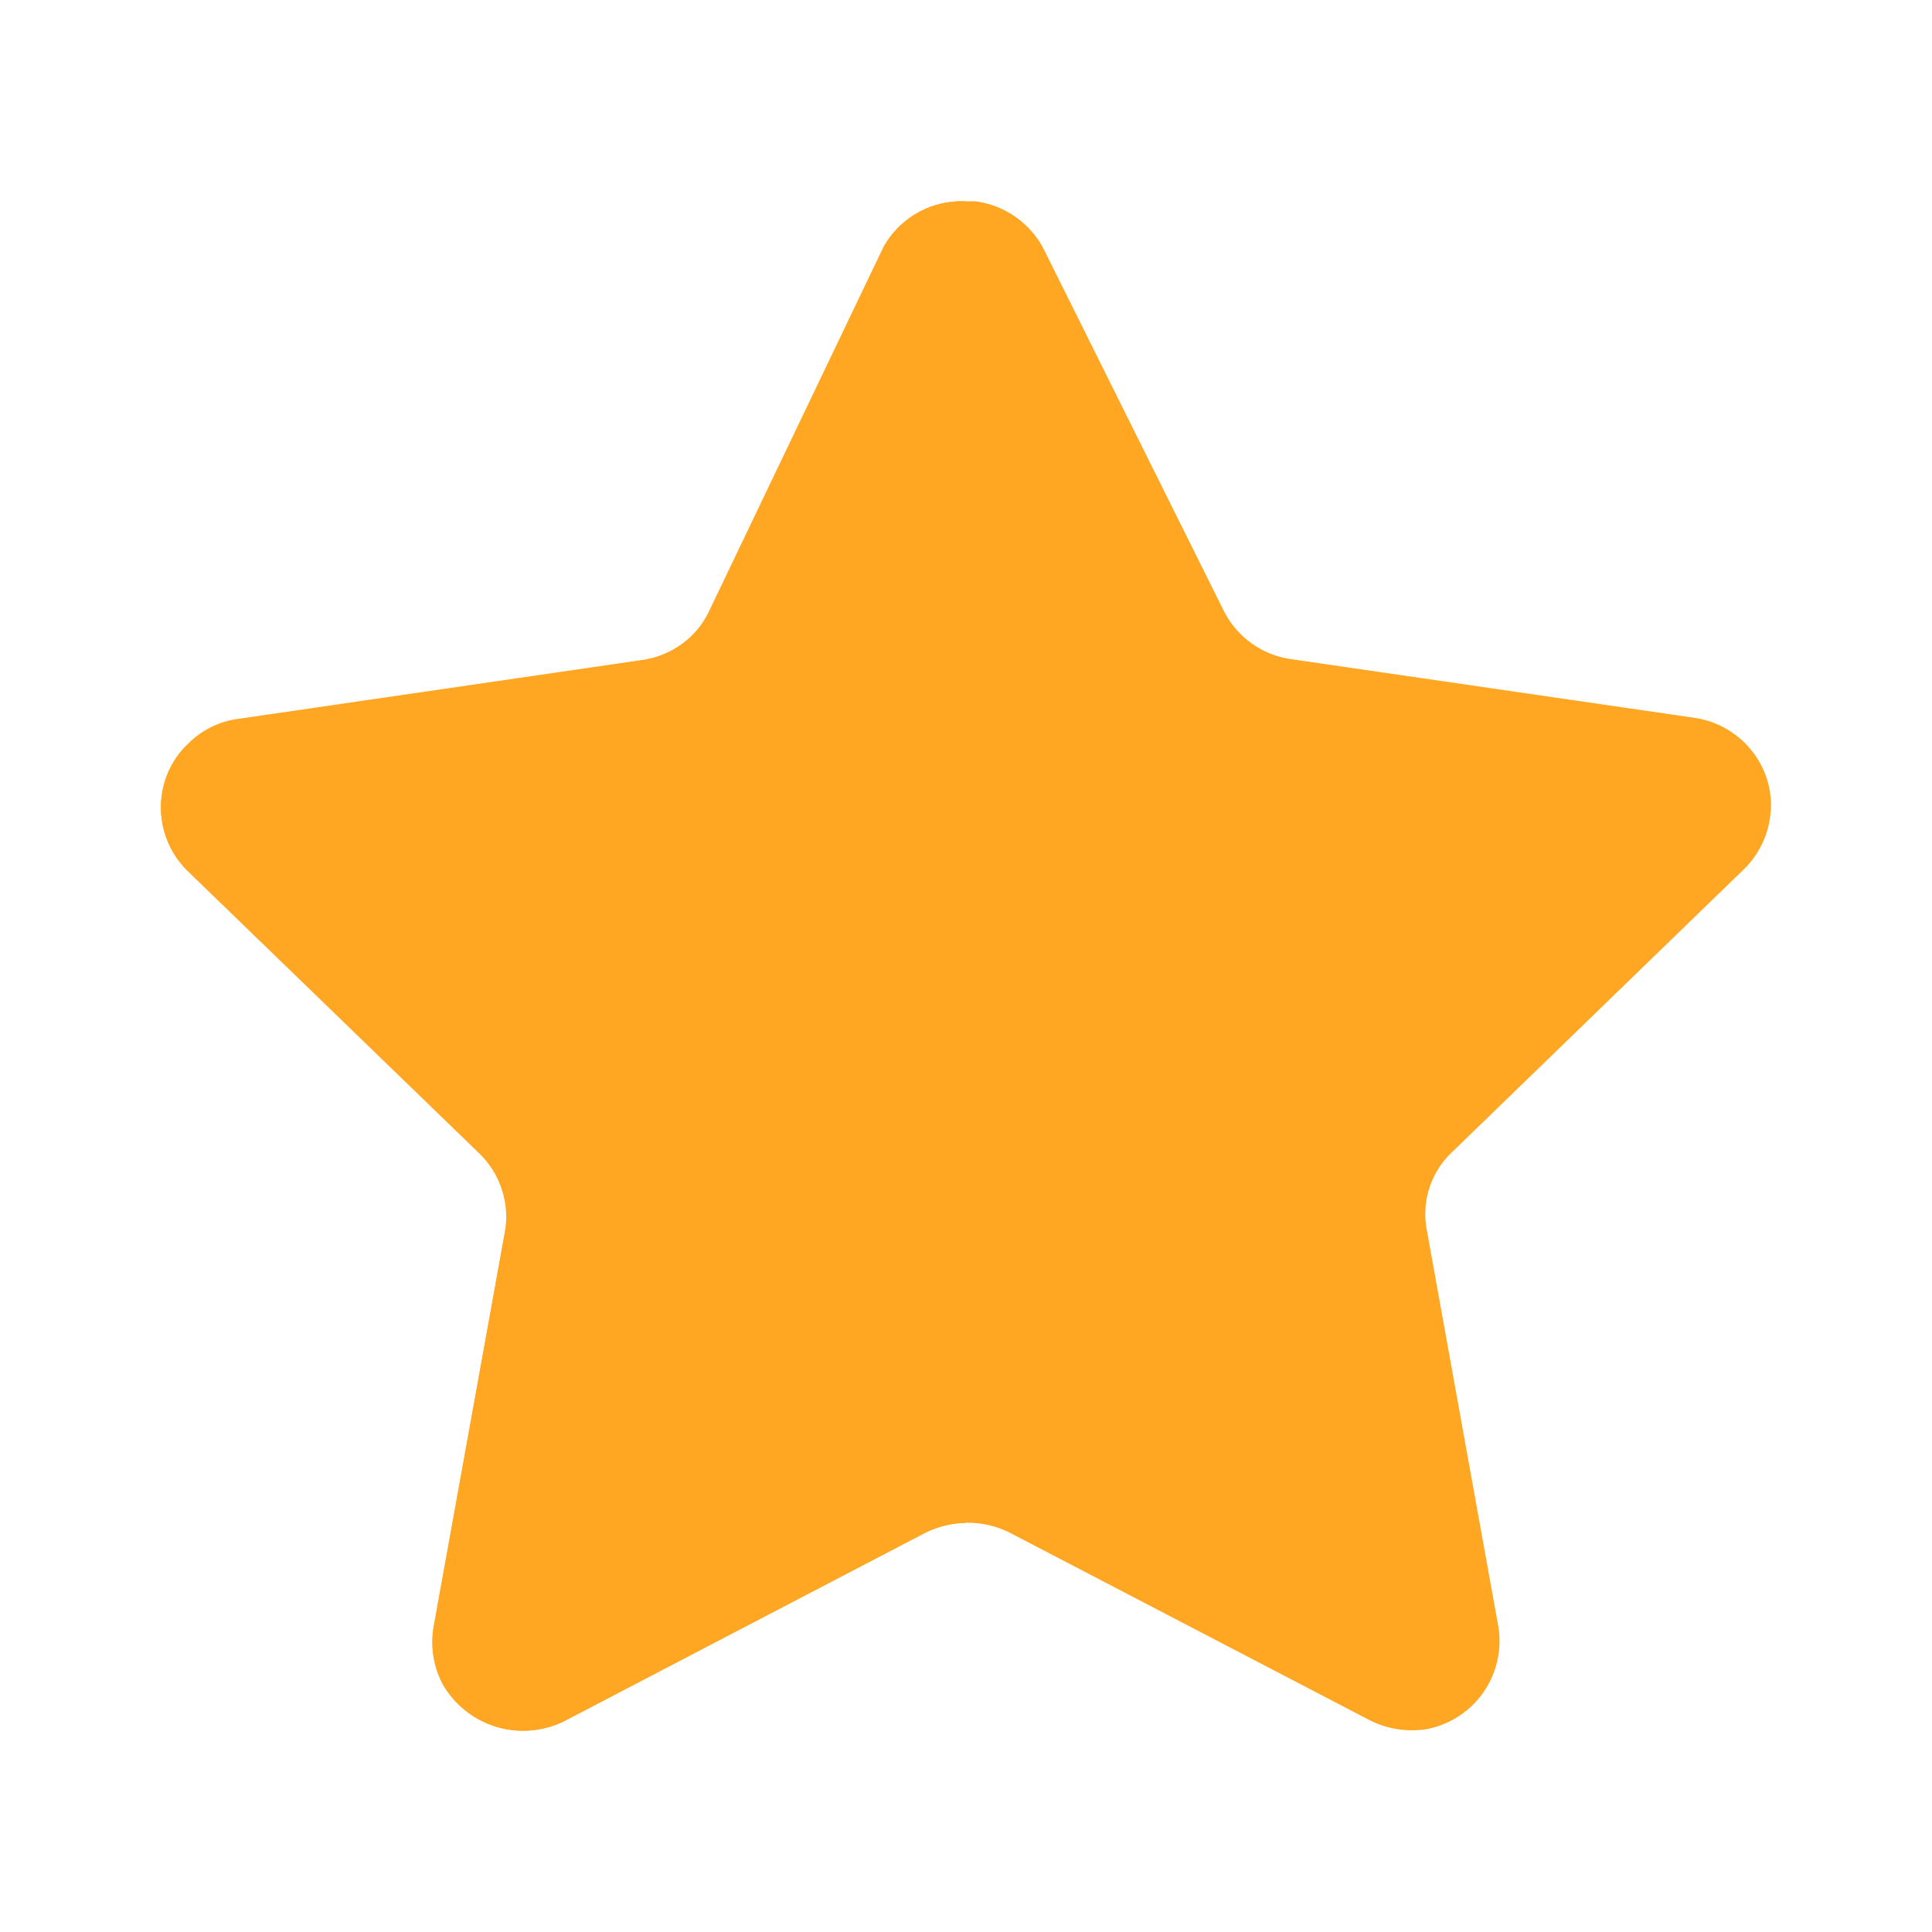
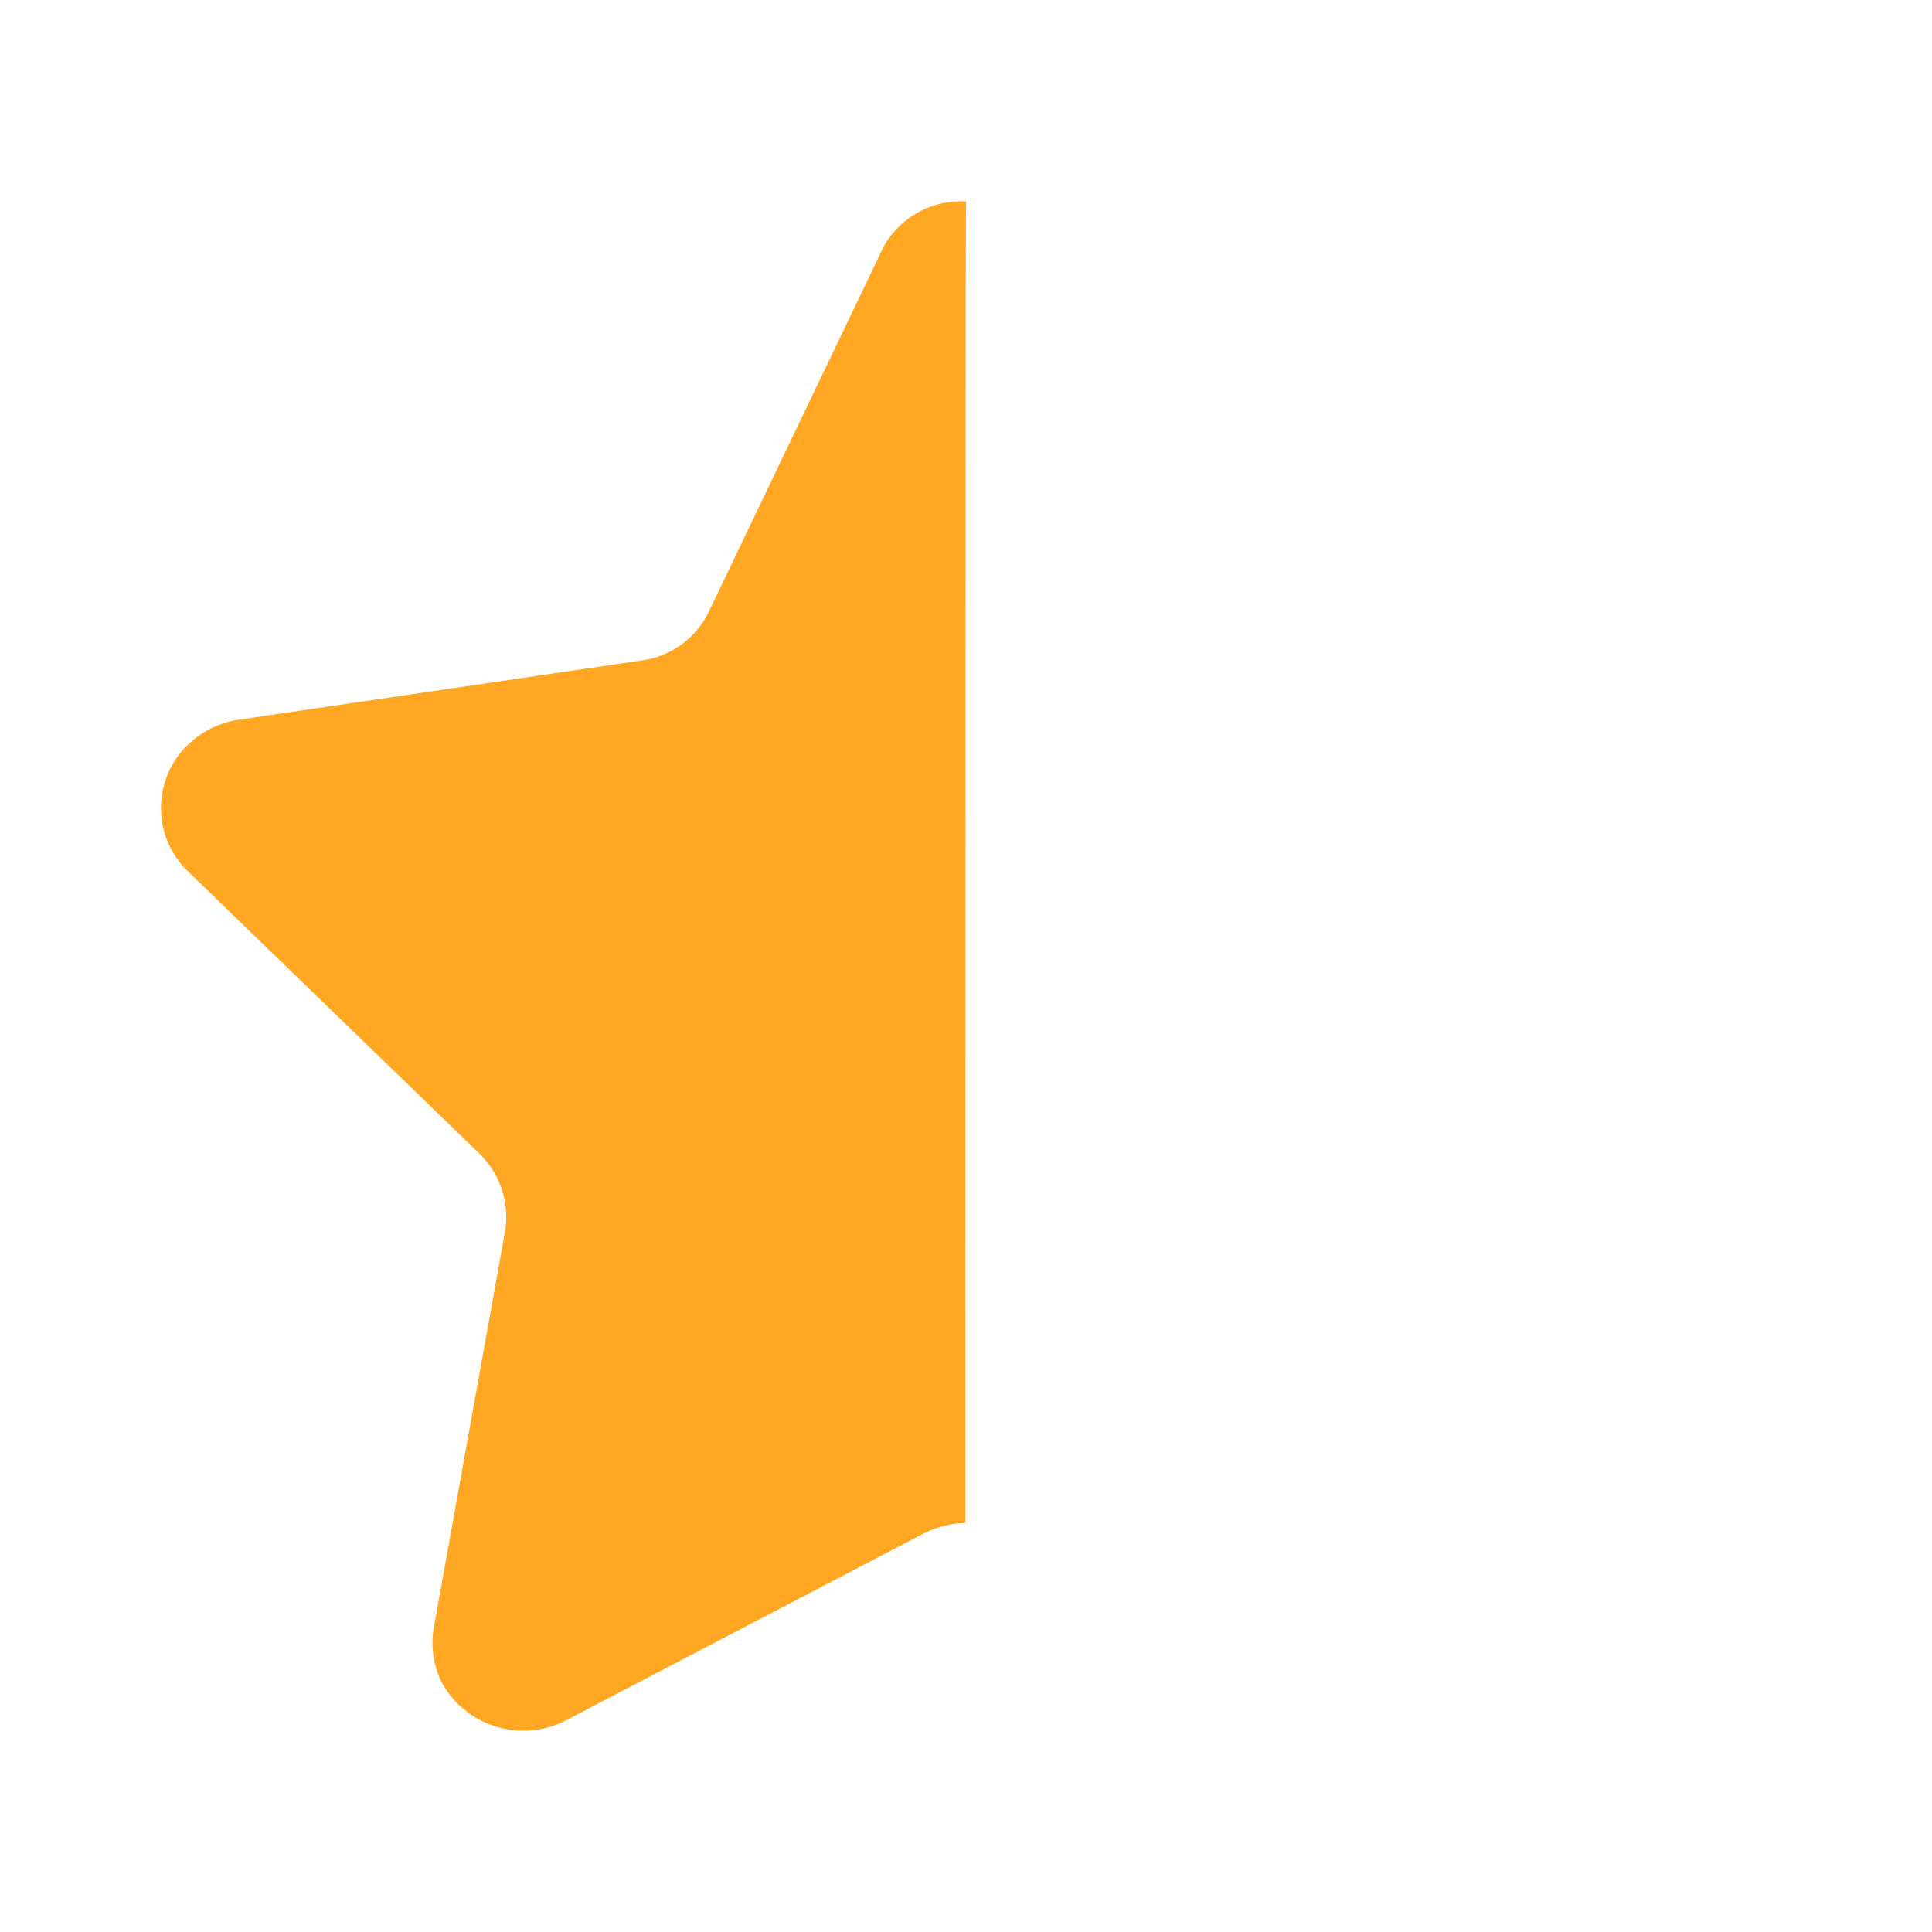
<svg xmlns="http://www.w3.org/2000/svg" width="16" height="16" fill="none">
-   <path d="M8.65 2.076l1.485 2.983a.74.74 0 00.559.4l3.334.485c.194.027.371.13.49.287.118.155.17.35.14.543a.741.741 0 01-.213.422l-2.416 2.342a.704.704 0 00-.214.642l.594 3.293a.743.743 0 01-.594.847.779.779 0 01-.476-.076l-2.975-1.55a.78.78 0 00-.702 0l-2.974 1.55a.762.762 0 01-1.021-.298.754.754 0 01-.078-.466l.595-3.293a.707.707 0 00-.214-.643l-2.416-2.34a.723.723 0 01-.019-1.023l.02-.019a.718.718 0 01.427-.21l3.334-.486a.743.743 0 00.56-.4l1.43-2.99a.738.738 0 01.678-.409h.09c.248.03.465.184.577.41z" fill="#FFA722" />
  <path d="M7.994 12.612a.817.817 0 00-.368.1l-2.96 1.546a.772.772 0 01-.998-.307.737.737 0 01-.077-.463l.591-3.286a.735.735 0 00-.213-.65l-2.417-2.34a.729.729 0 01-.012-1.029l.012-.01a.756.756 0 01.421-.212L5.31 5.47a.722.722 0 00.558-.4l1.45-3.028A.737.737 0 018 1.668c-.006.198-.006 10.809-.006 10.944z" fill="#FFA722" />
</svg>